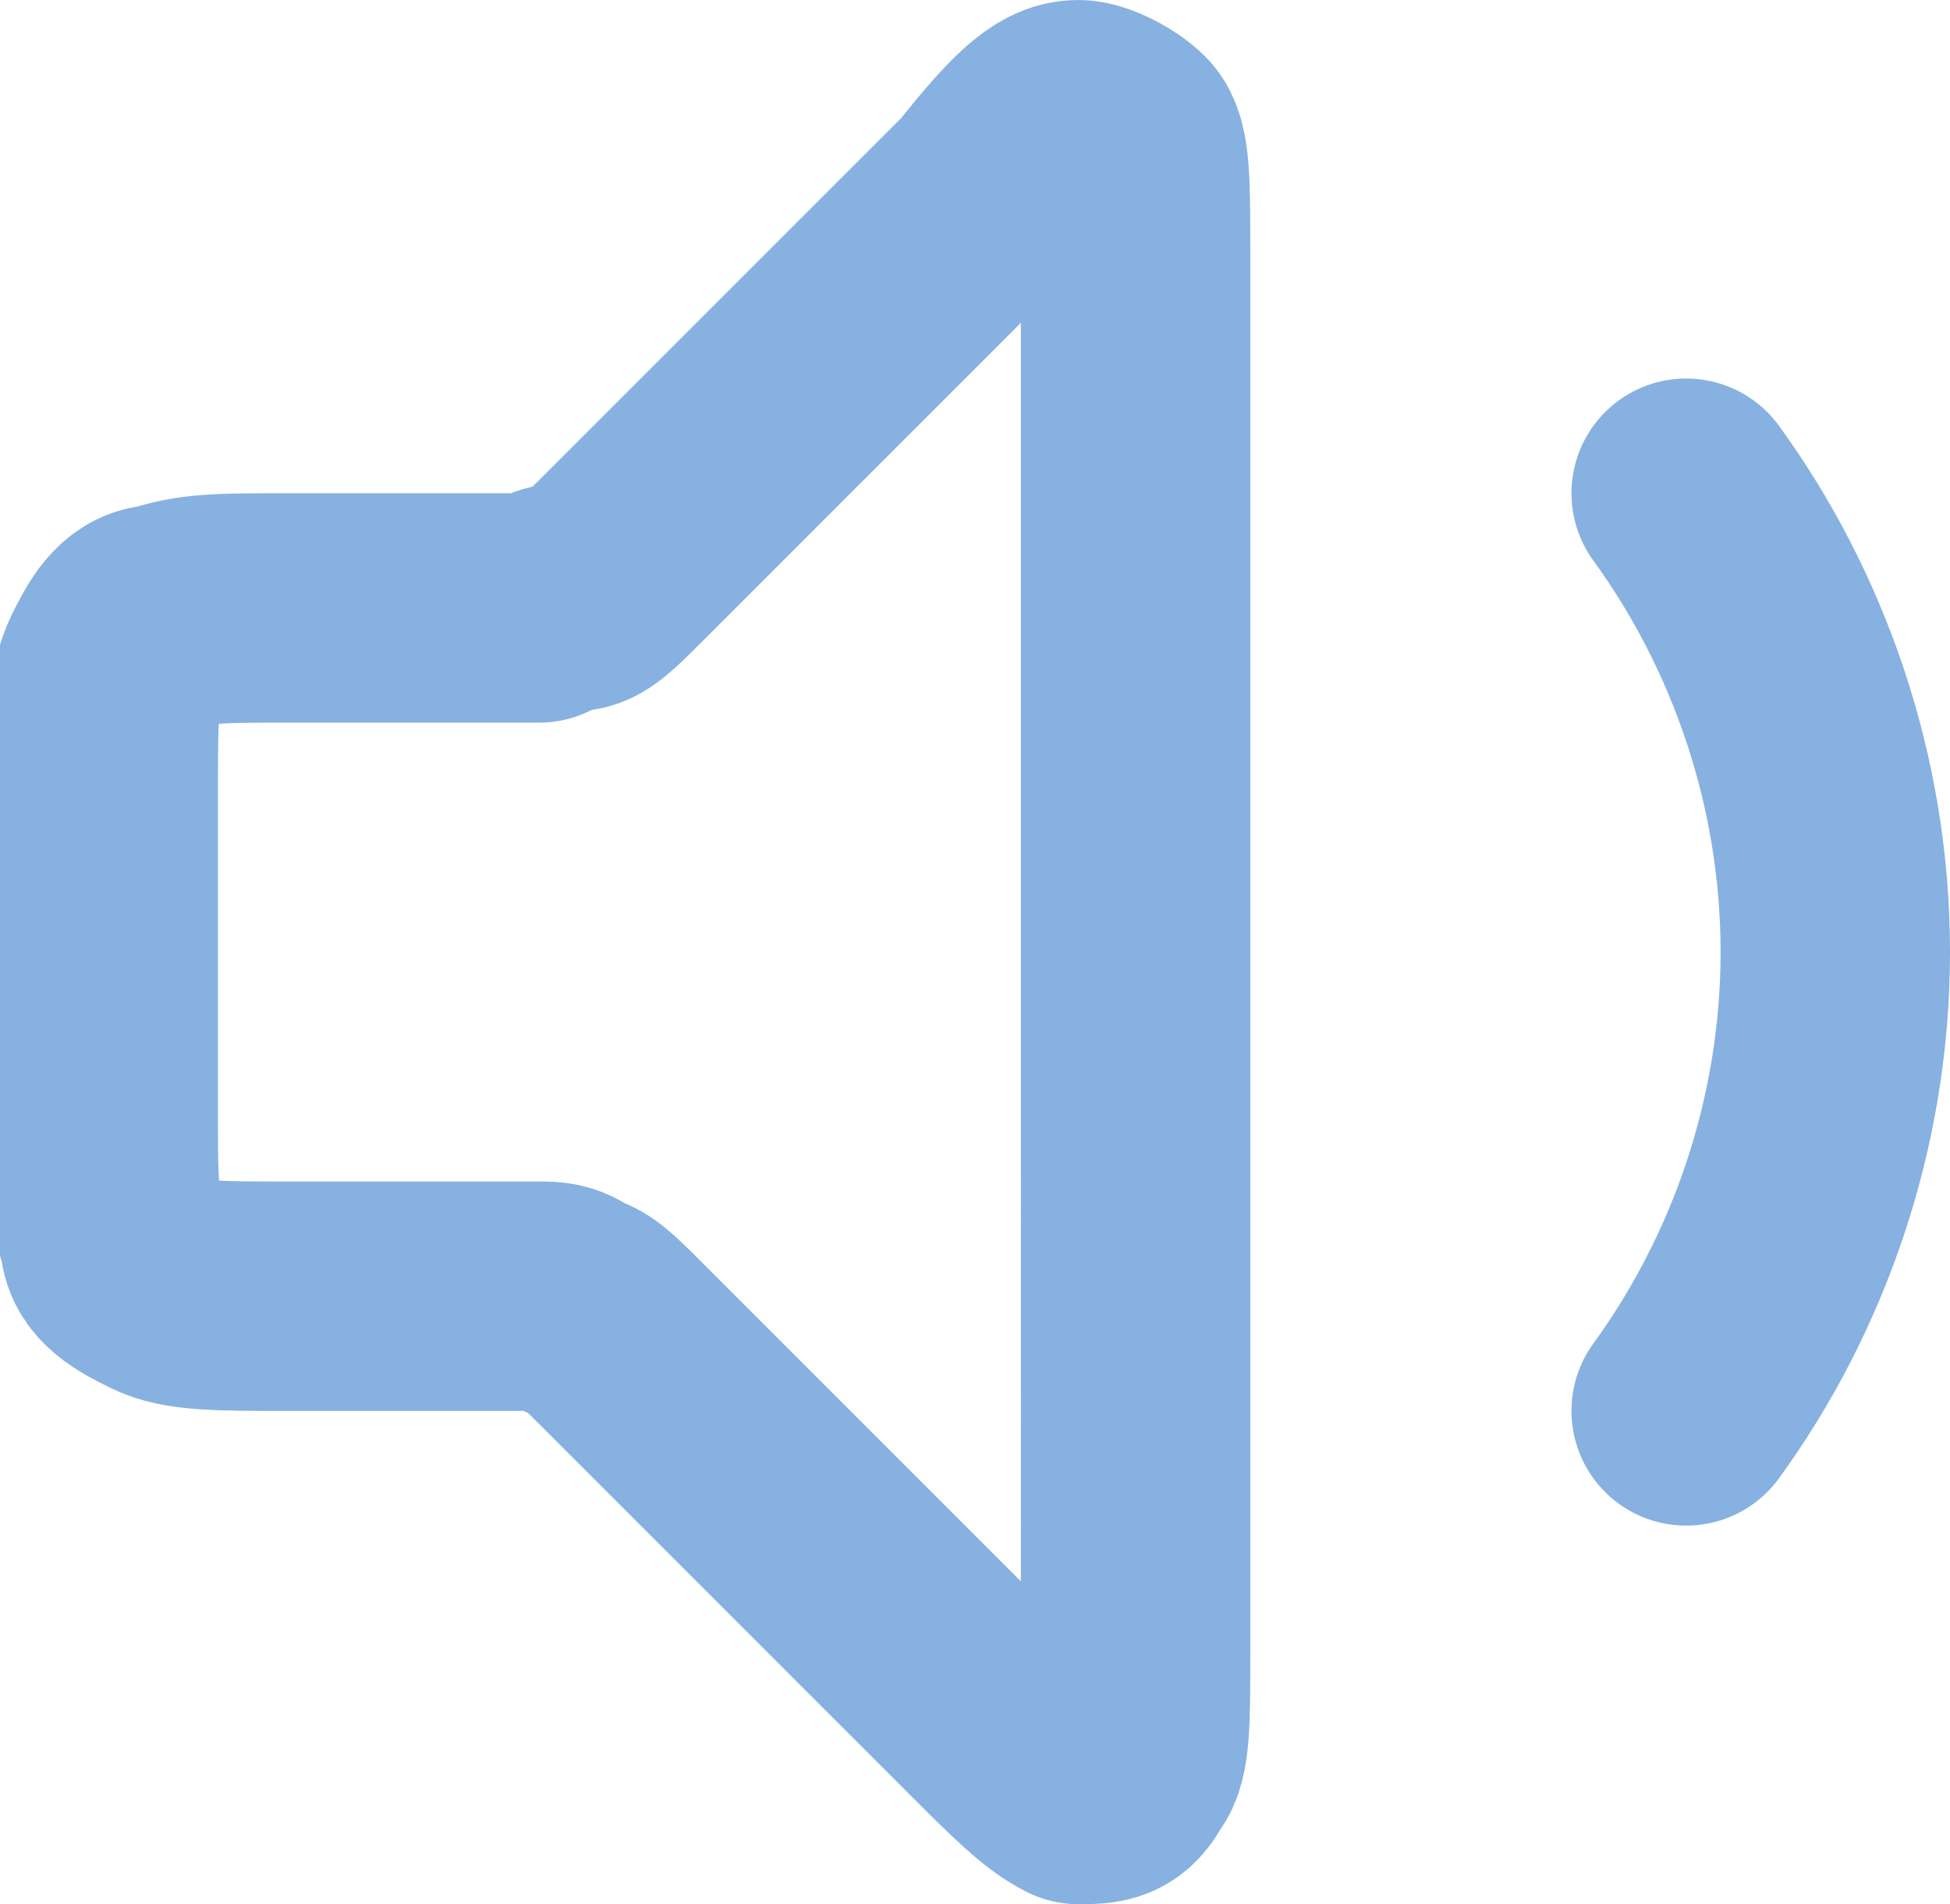
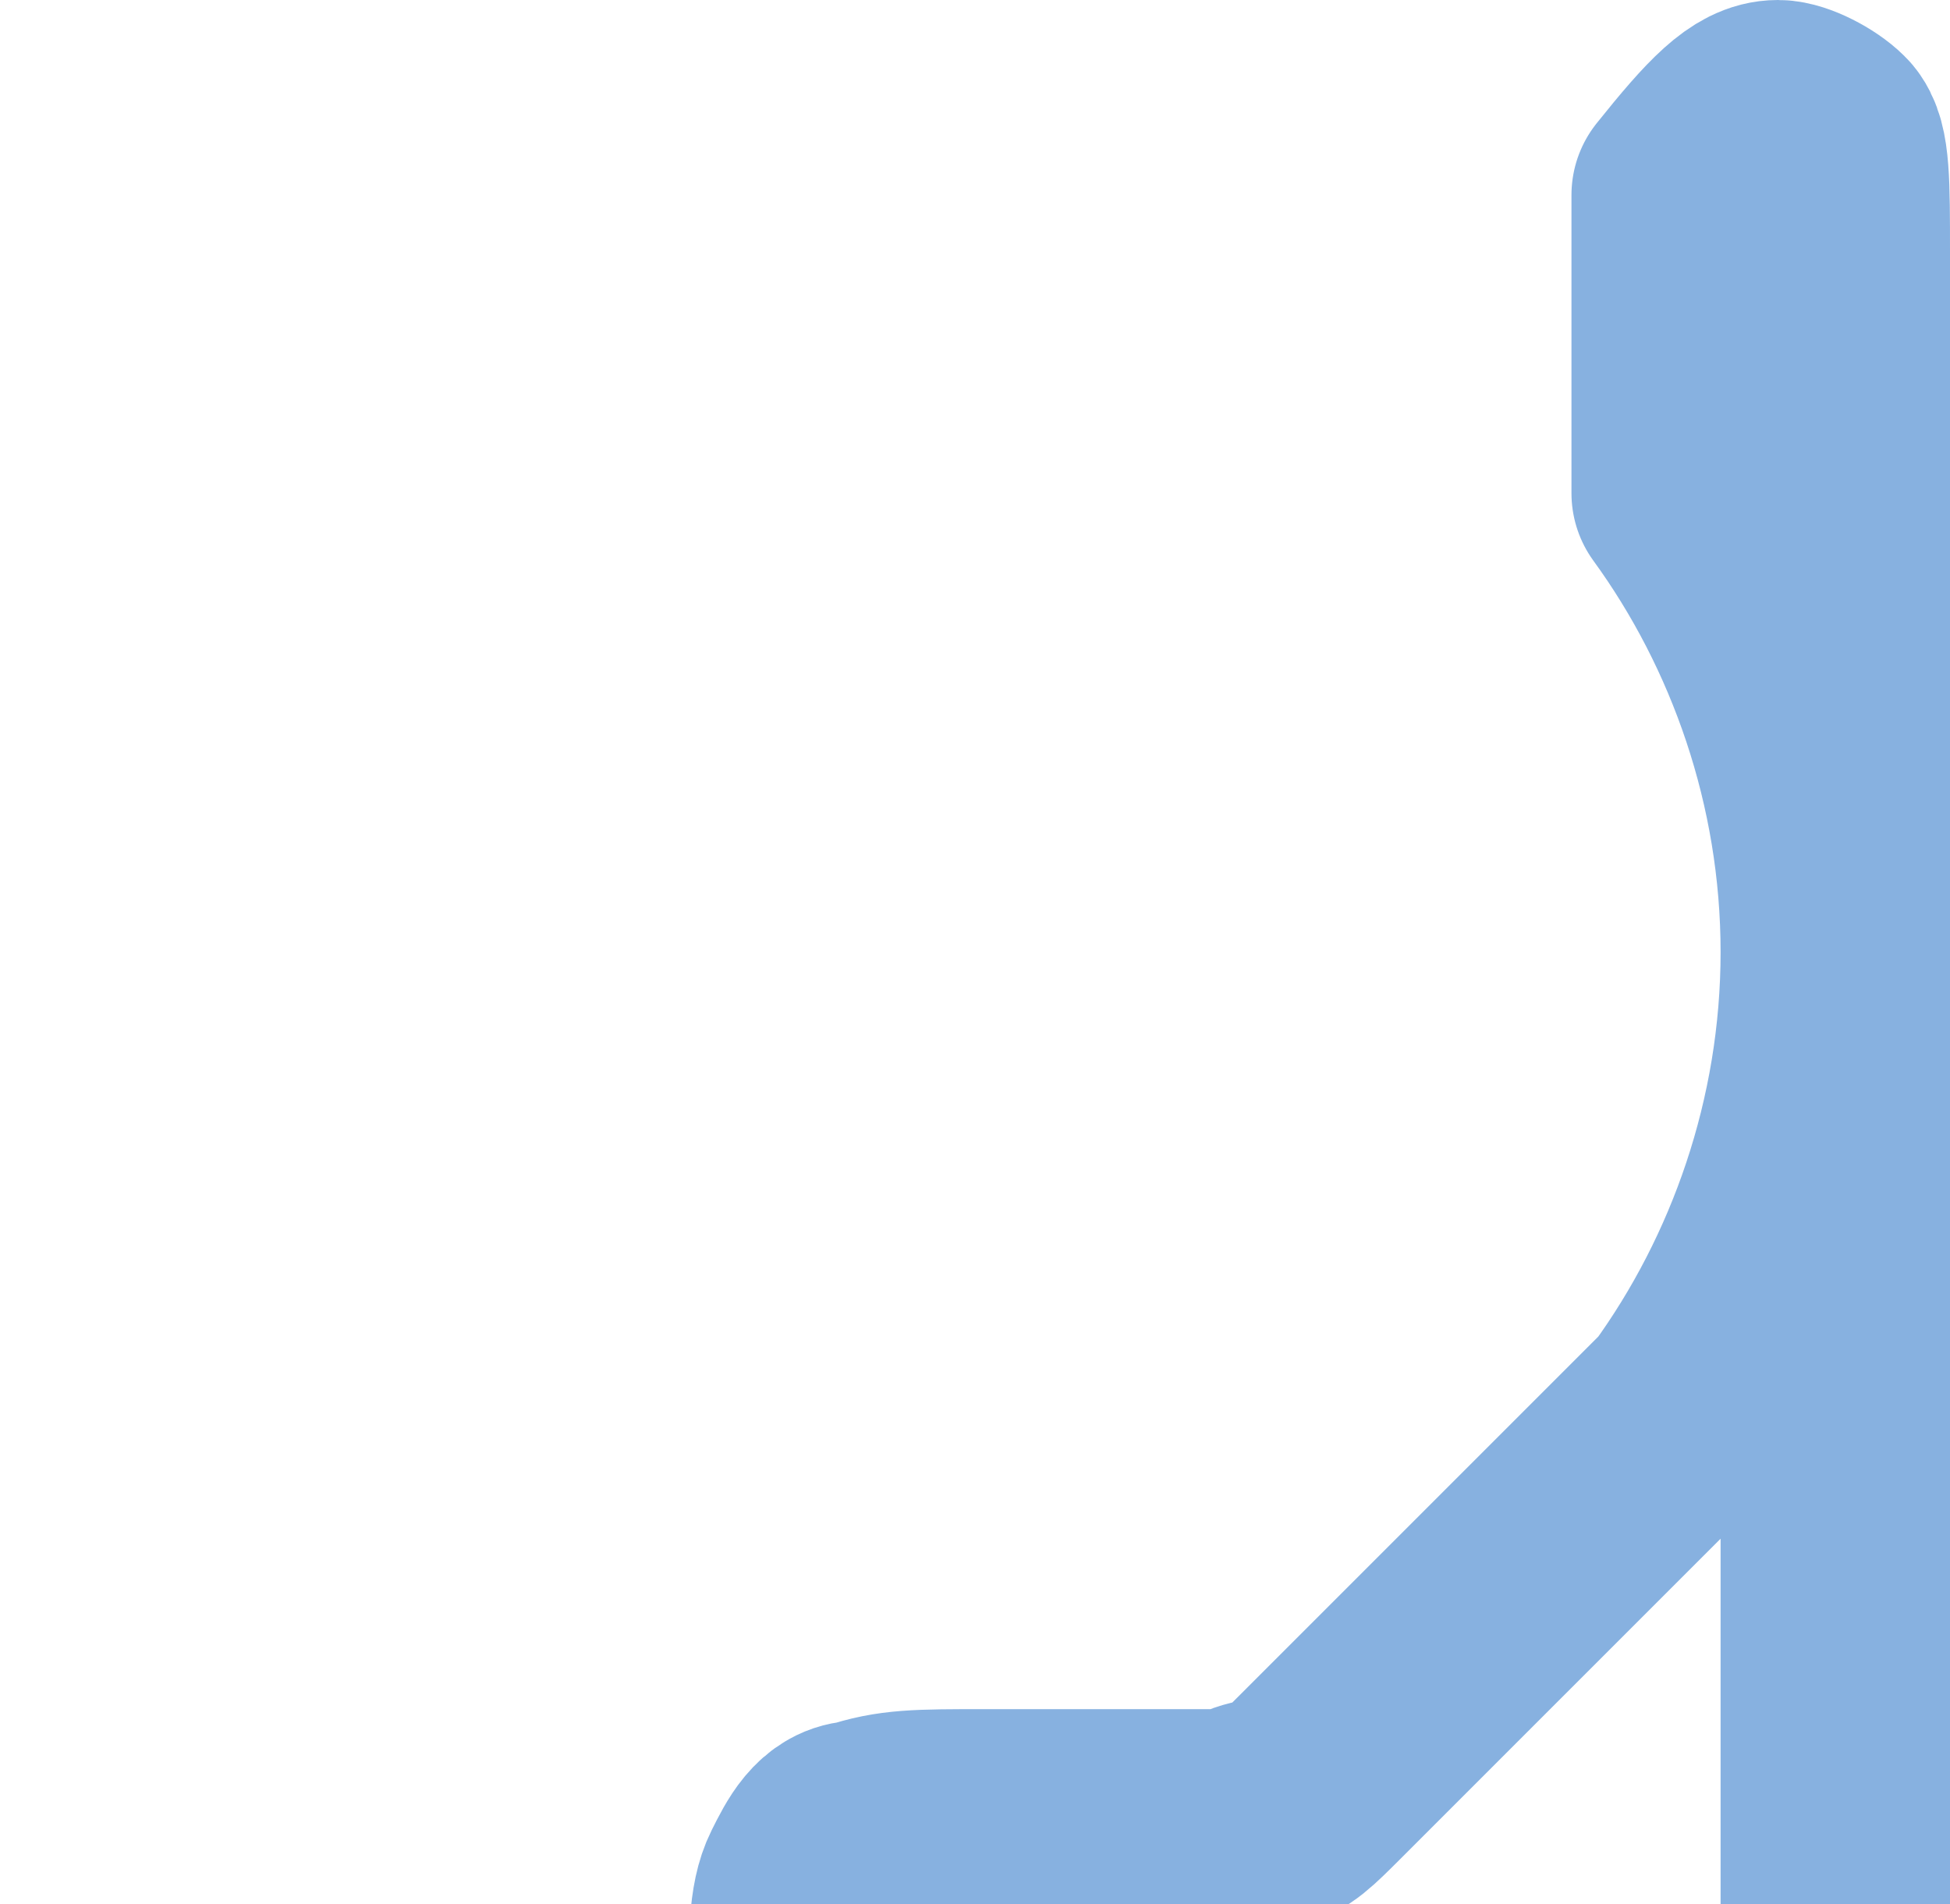
<svg xmlns="http://www.w3.org/2000/svg" width="17" height="16.6" version="1.1" viewBox="0 0 17 16.6">
  <defs>
    <style>
      .cls-1 {
        fill: none;
        stroke: #87b1e0;
        stroke-linecap: round;
        stroke-linejoin: round;
        stroke-width: 2px;
      }
    </style>
  </defs>
  <g>
    <g id="Layer_1">
-       <path class="cls-1" d="M14.7,4.3c.8,1.1,1.3,2.5,1.3,4s-.5,2.9-1.3,4M8.6,1.7l-3.2,3.2c-.2.2-.3.3-.4.3,0,0-.2,0-.3.1-.1,0-.2,0-.5,0h-1.7c-.6,0-.8,0-1.1.1-.2,0-.3.2-.4.4-.1.2-.1.5-.1,1.1v2.8c0,.6,0,.8.1,1.1,0,.2.2.3.4.4.2.1.5.1,1.1.1h1.7c.2,0,.4,0,.5,0,.1,0,.2,0,.3.1.1,0,.2.1.4.3l3.2,3.2c.4.4.6.6.8.7.2,0,.3,0,.4-.2.1-.1.1-.4.1-1V2.2c0-.6,0-.9-.1-1-.1-.1-.3-.2-.4-.2-.2,0-.4.2-.8.7Z" />
+       <path class="cls-1" d="M14.7,4.3c.8,1.1,1.3,2.5,1.3,4s-.5,2.9-1.3,4l-3.2,3.2c-.2.2-.3.3-.4.3,0,0-.2,0-.3.1-.1,0-.2,0-.5,0h-1.7c-.6,0-.8,0-1.1.1-.2,0-.3.2-.4.4-.1.2-.1.5-.1,1.1v2.8c0,.6,0,.8.1,1.1,0,.2.2.3.4.4.2.1.5.1,1.1.1h1.7c.2,0,.4,0,.5,0,.1,0,.2,0,.3.1.1,0,.2.1.4.3l3.2,3.2c.4.4.6.6.8.7.2,0,.3,0,.4-.2.1-.1.1-.4.1-1V2.2c0-.6,0-.9-.1-1-.1-.1-.3-.2-.4-.2-.2,0-.4.2-.8.7Z" />
    </g>
  </g>
</svg>